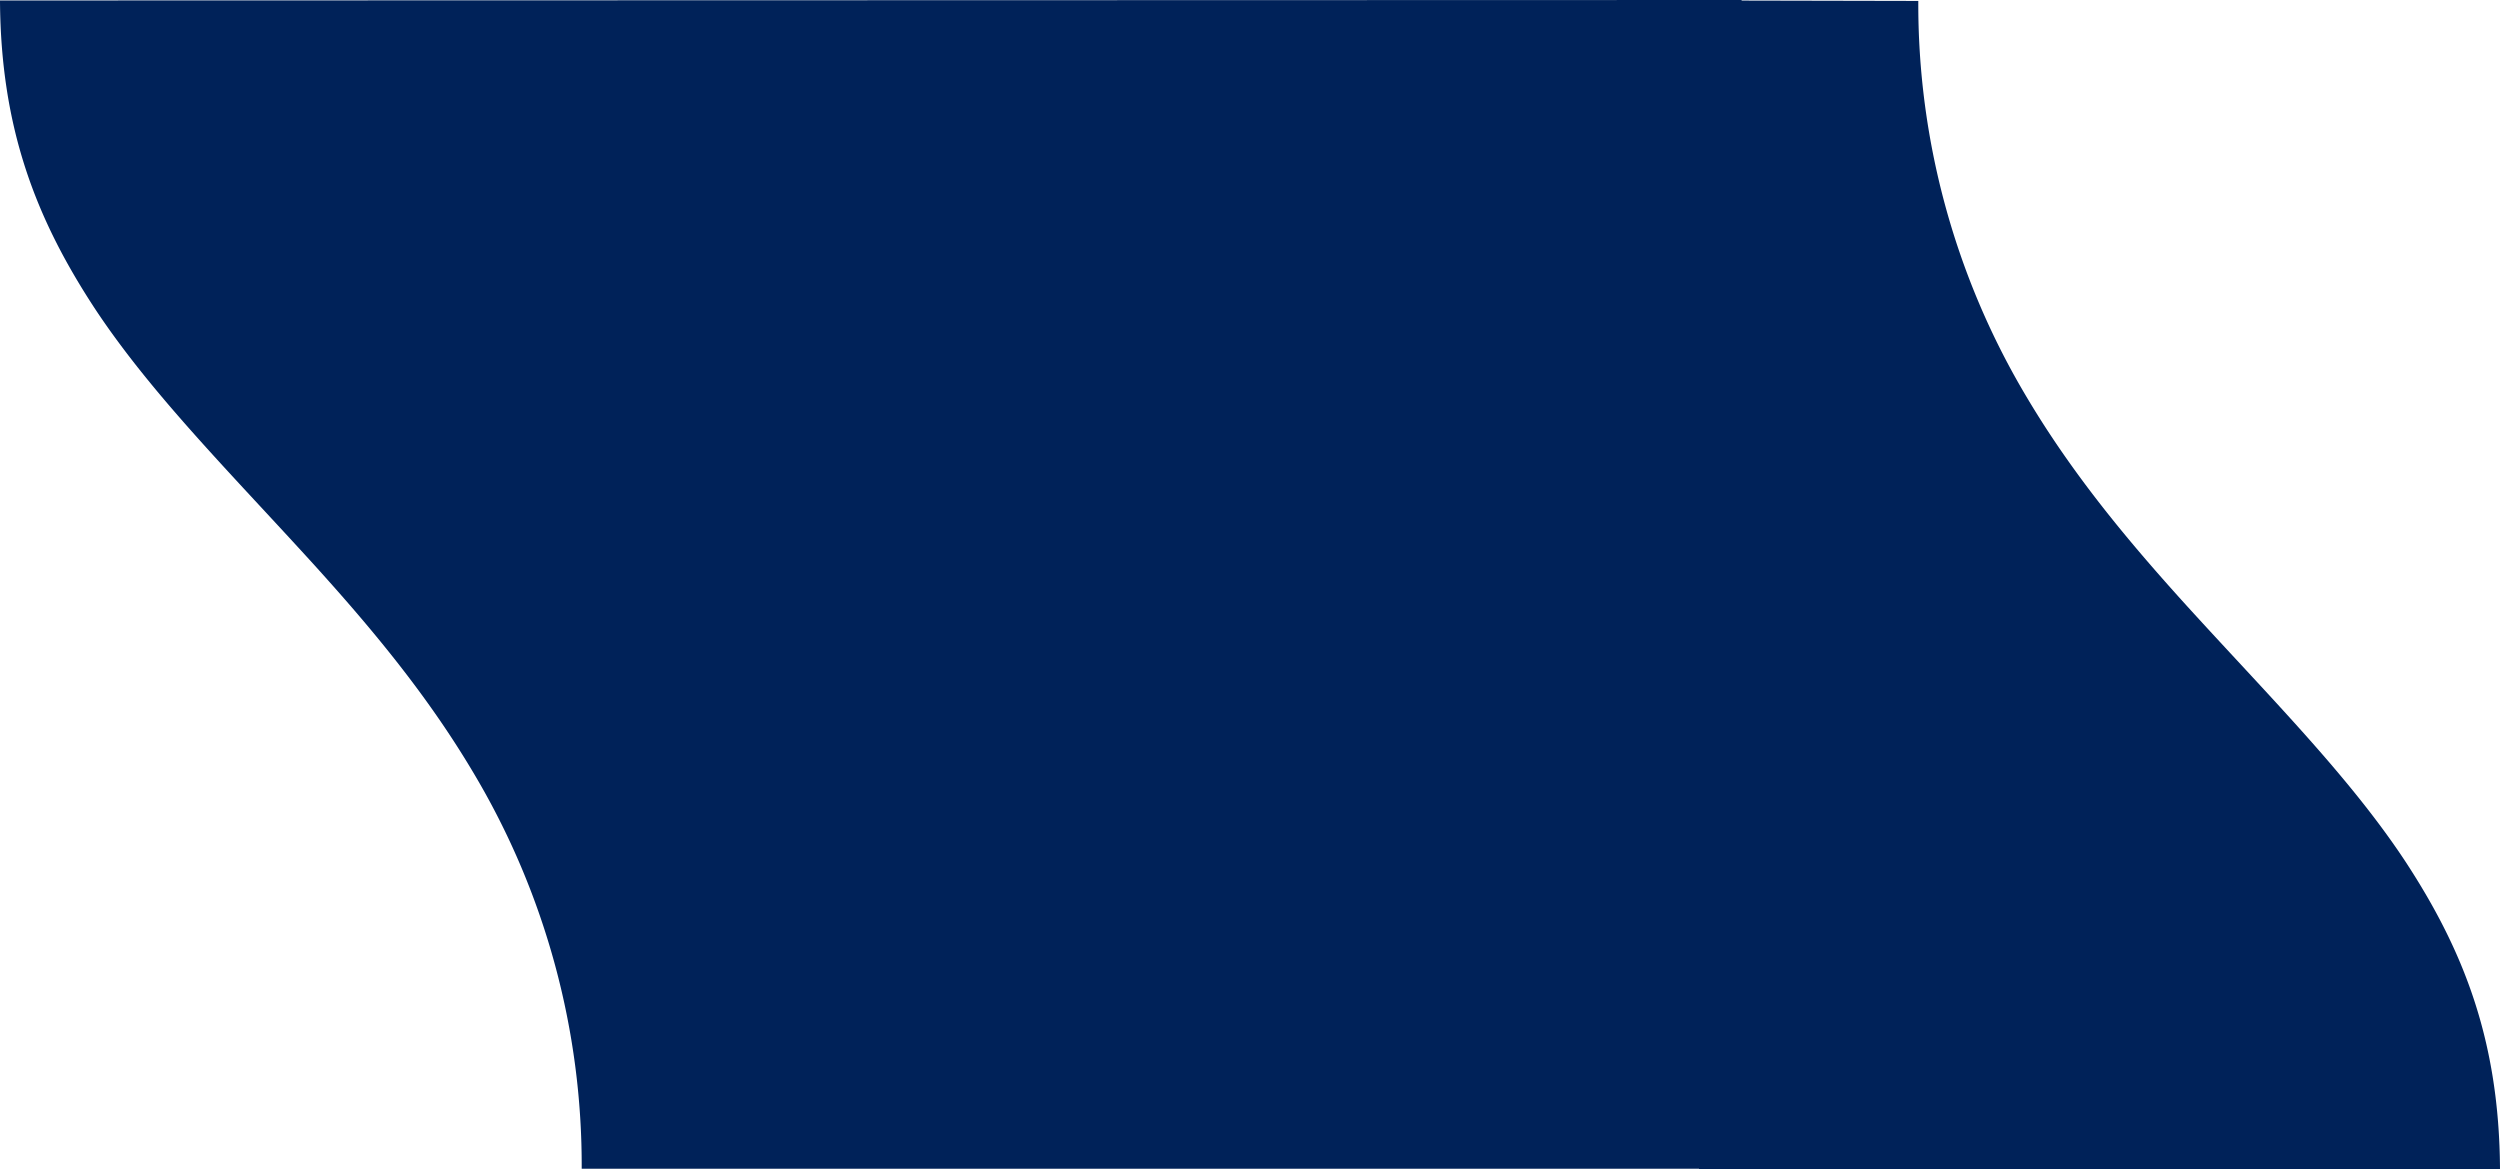
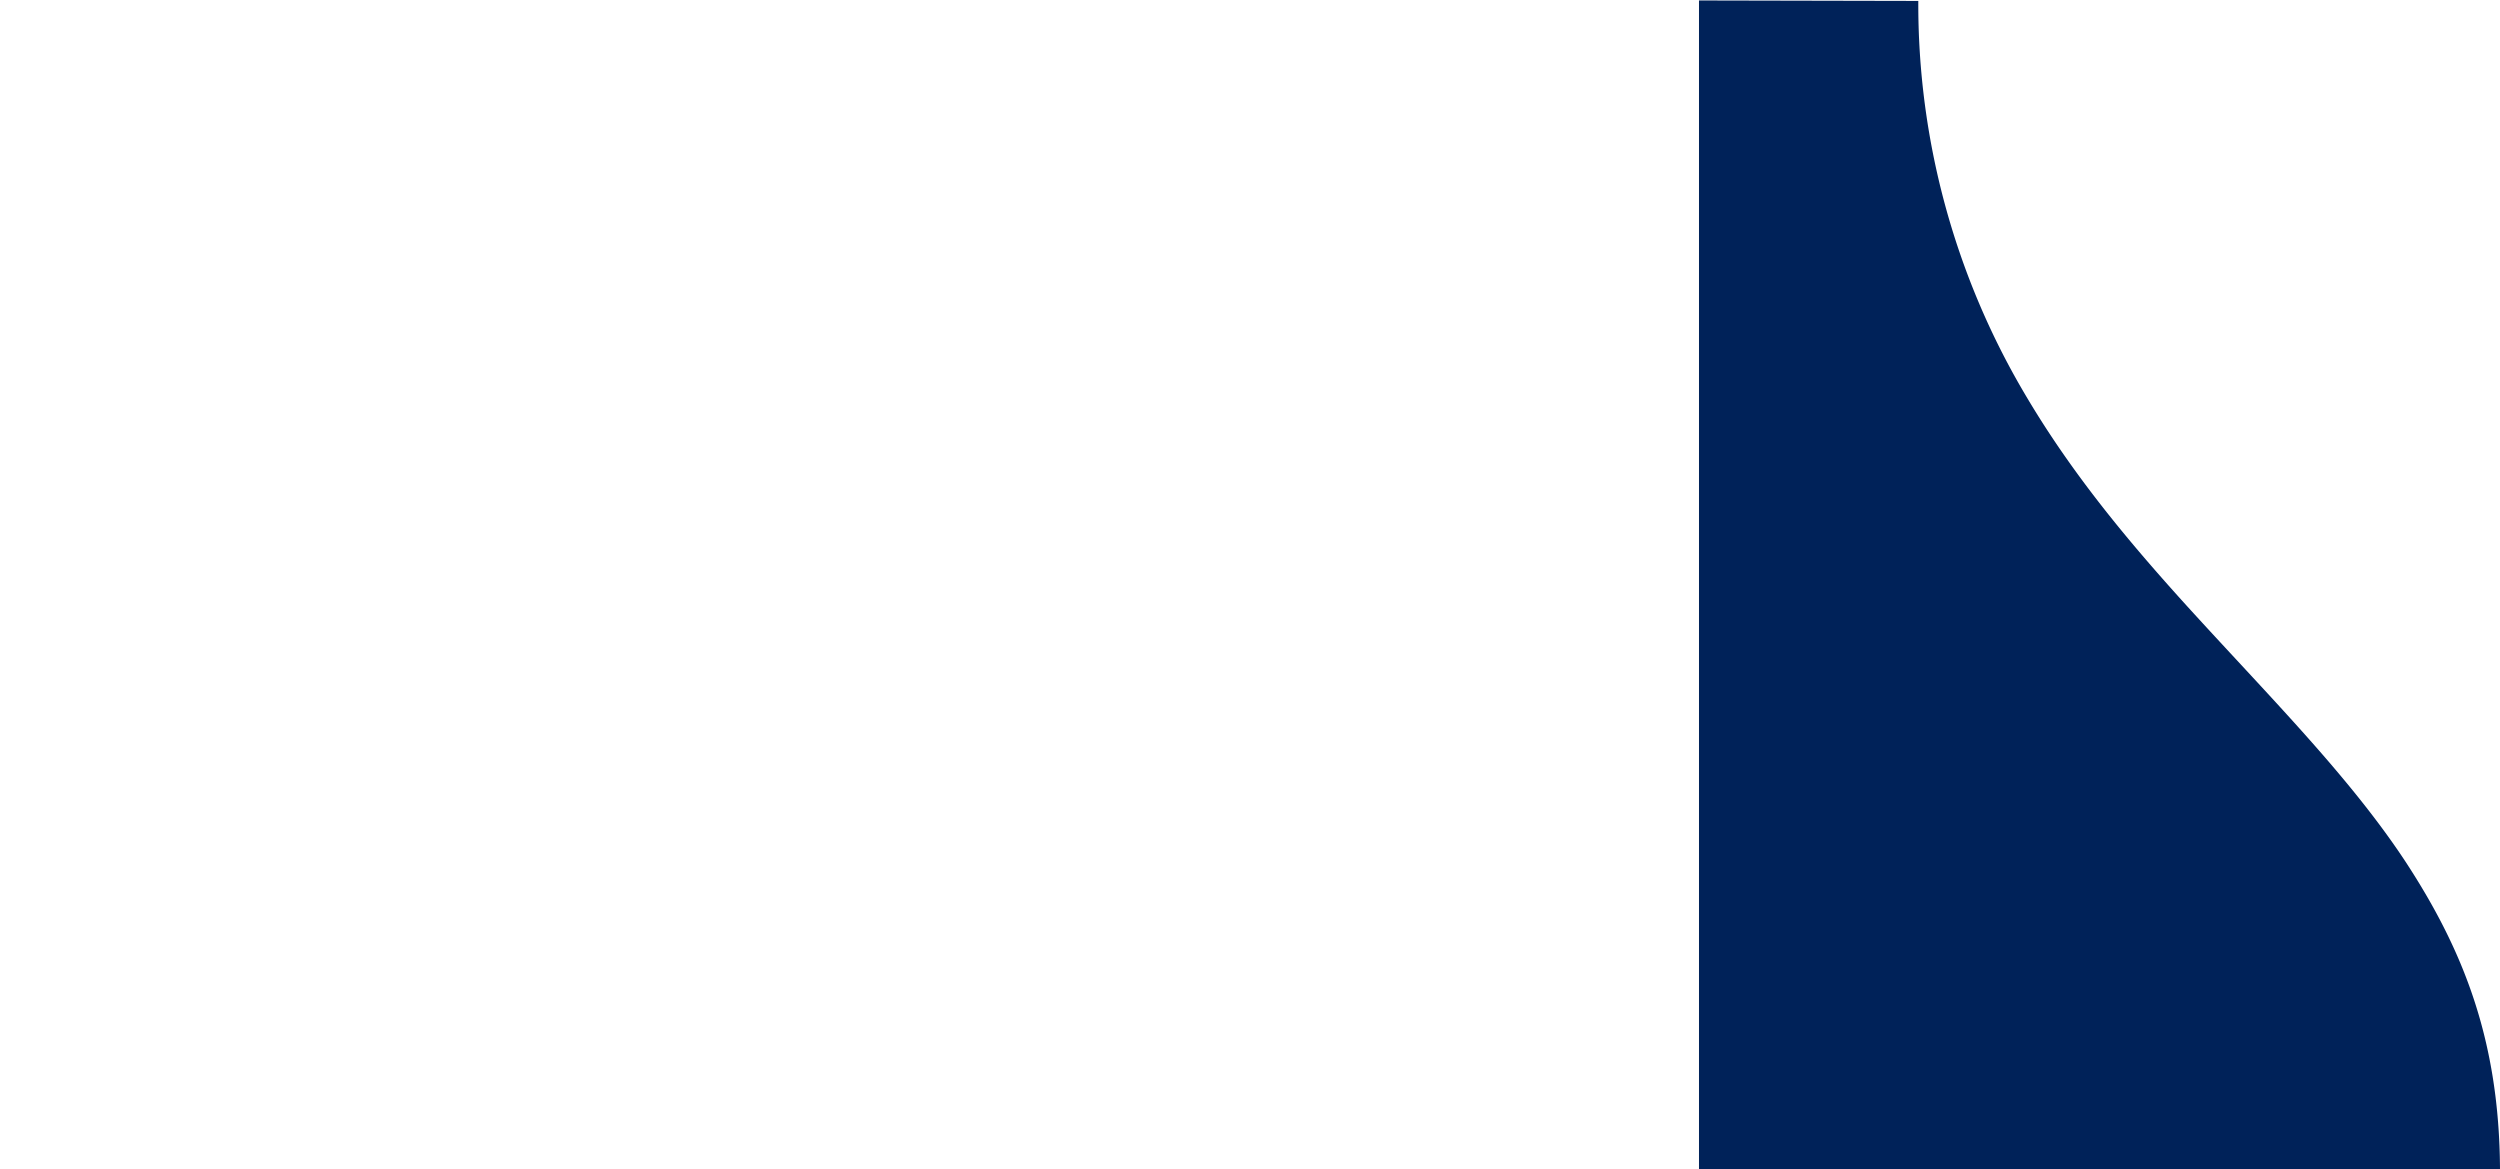
<svg xmlns="http://www.w3.org/2000/svg" xmlns:ns1="http://sodipodi.sourceforge.net/DTD/sodipodi-0.dtd" xmlns:ns2="http://www.inkscape.org/namespaces/inkscape" width="701.597" height="328.13" viewBox="0 0 701.597 328.13" version="1.1" id="svg24" ns1:docname="dark-blue-sth-2.svg" ns2:version="1.1 (c68e22c387, 2021-05-23)">
  <ns1:namedview id="namedview26" pagecolor="#505050" bordercolor="#eeeeee" borderopacity="1" ns2:pageshadow="0" ns2:pageopacity="0" ns2:pagecheckerboard="0" showgrid="false" ns2:zoom="0.35355339" ns2:cx="503.46003" ns2:cy="46.669047" ns2:window-width="1920" ns2:window-height="1017" ns2:window-x="1912" ns2:window-y="-8" ns2:window-maximized="1" ns2:current-layer="g22" fit-margin-top="0" fit-margin-left="0" fit-margin-right="0" fit-margin-bottom="0" />
  <defs id="defs4">
    <style id="style2">.a{fill:#f4f5ef;}.b{fill:#002259;}.c{fill:#91caf9;}</style>
  </defs>
  <g transform="translate(-482.525,-496.87)" id="g22">
    <path class="b" d="m 565.552,655.94 c -0.2,-36.205 -10.309,-61.457 -26.346,-86.051 -16.074,-24.469 -39.014,-47.2 -62.528,-73.13 -15.621,-17.307 -31.442,-36.178 -44.6,-58.589 a 215.038,215.038 0 0 1 -29.773,-110.1 l -61.548,-0.131 v 328 z" transform="translate(618.57,169.06)" id="path12" />
-     <path class="b" d="m 1023.2,515.166 c 0.2,36.205 10.31,61.458 26.347,86.051 16.074,24.469 39.014,47.2 62.528,73.131 15.621,17.306 31.442,36.178 44.6,58.588 a 215.041,215.041 0 0 1 29.773,110.1 h 325.514 v -328 z" transform="translate(-540.675,-18.166)" id="path14" />
  </g>
</svg>